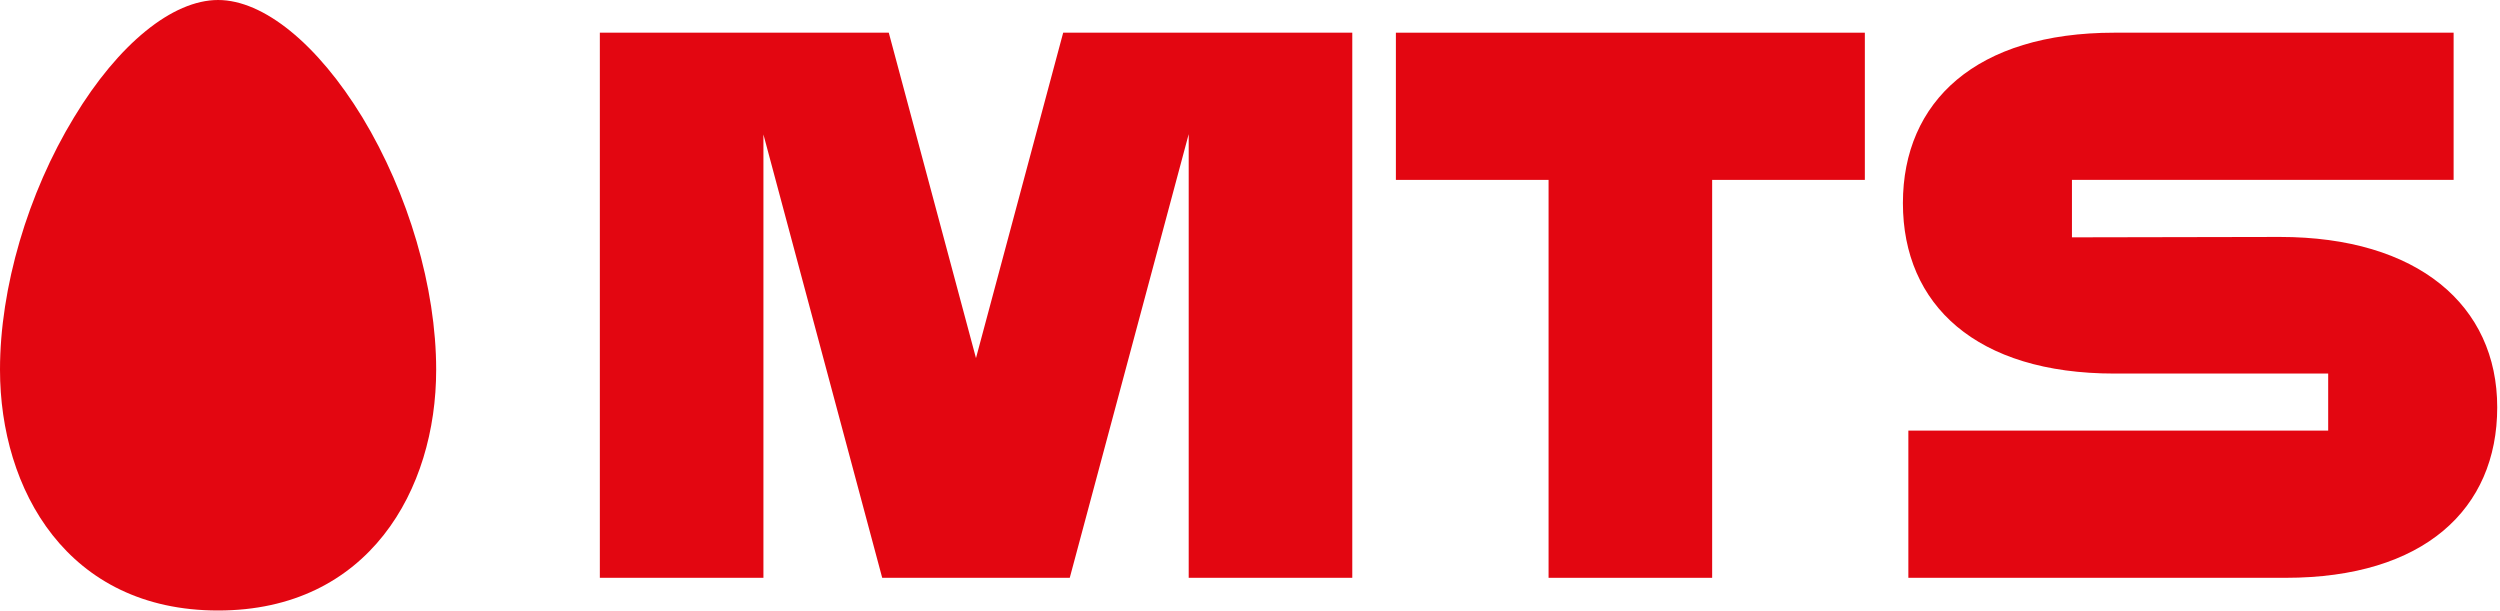
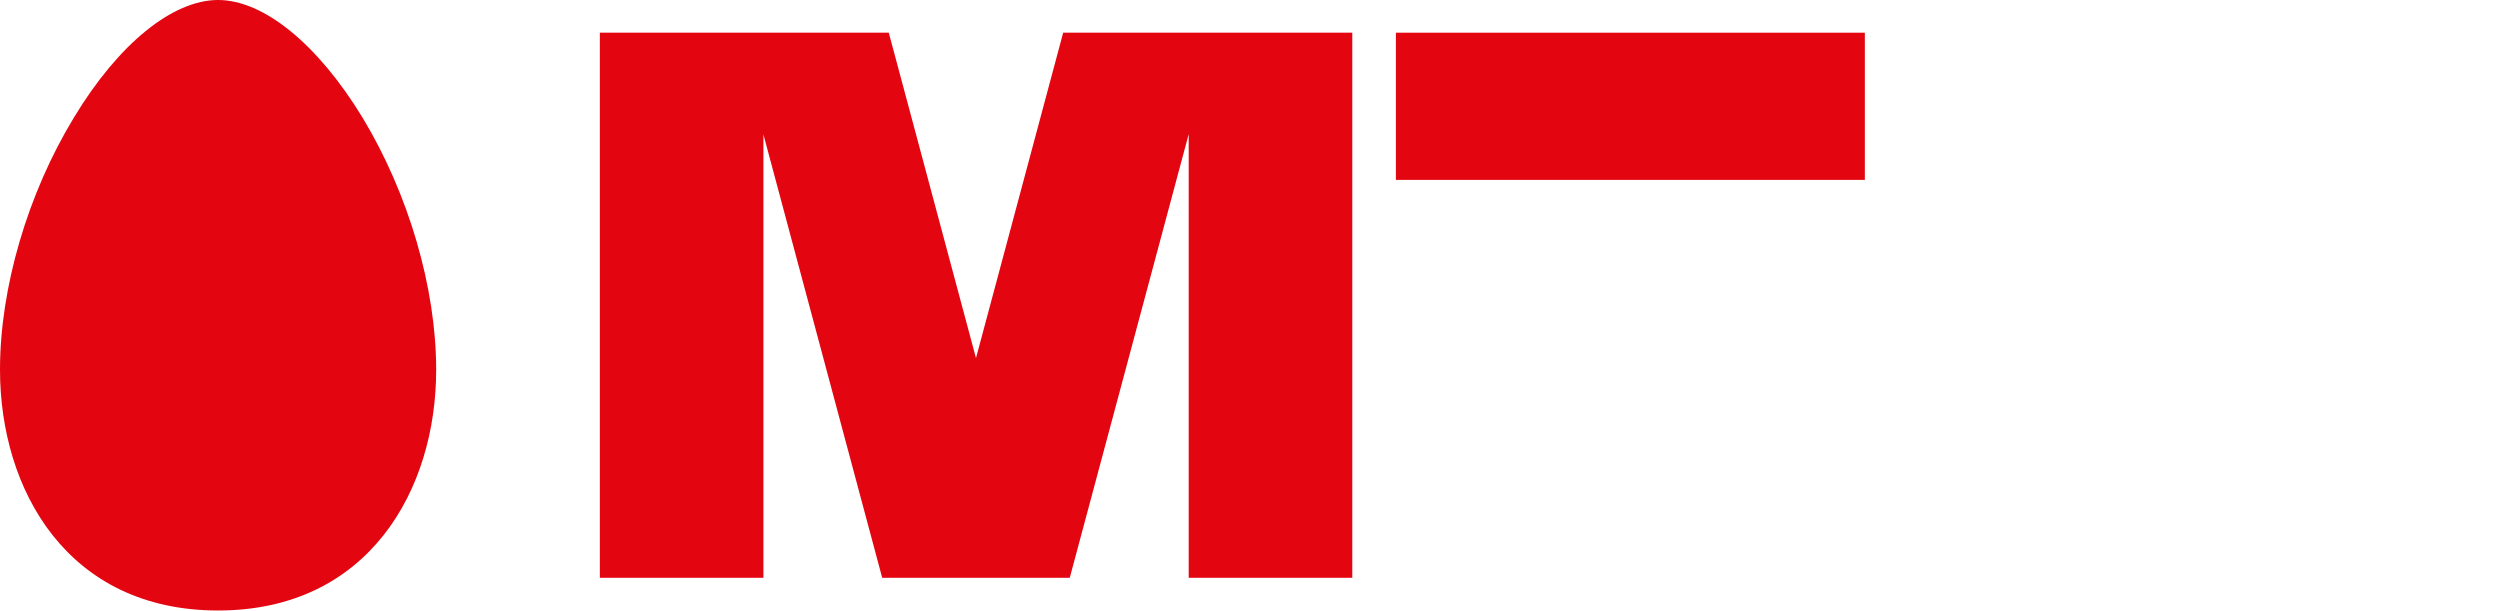
<svg xmlns="http://www.w3.org/2000/svg" width="819" height="200" viewBox="0 0 819 200" fill="none">
  <g clip-path="url(#clip0_31_84)">
    <path d="M71.445 200C22.056 200 0 160.388 0 121.118C0 94.291 9.059 63.394 24.262 38.43C38.834 14.333 56.531 0 71.445 0C86.307 0 104.004 14.333 118.708 38.43C133.832 63.394 142.89 94.291 142.89 121.118C142.917 160.388 120.808 200 71.445 200Z" fill="#E30611" />
-     <path d="M610.922 10.71H457.292V58.931H507.312V189.29H560.902V58.931H610.922V10.71Z" fill="#E30611" />
+     <path d="M610.922 10.71H457.292V58.931H507.312V189.29V58.931H610.922V10.71Z" fill="#E30611" />
    <path d="M348.299 10.71L319.732 117.312L291.164 10.71H196.508V189.29H250.098V44.048L289.011 189.29H350.452L389.418 43.943V189.29H443.008V10.71H348.299Z" fill="#E30611" />
-     <path d="M746.907 77.622L678.77 77.753V58.931H803.805V10.71H692.66C647.498 10.71 623.394 33.154 623.394 66.544C623.394 99.934 647.498 122.378 692.66 122.378H762.713V141.068H625.179V189.29H748.823C793.985 189.29 818.089 166.846 818.089 133.456C818.116 100.066 792.069 77.622 746.907 77.622Z" fill="#E30611" />
  </g>
  <defs>
    <clipPath id="clip0_31_84">
      <rect width="819" height="200" fill="white" />
    </clipPath>
  </defs>
</svg>